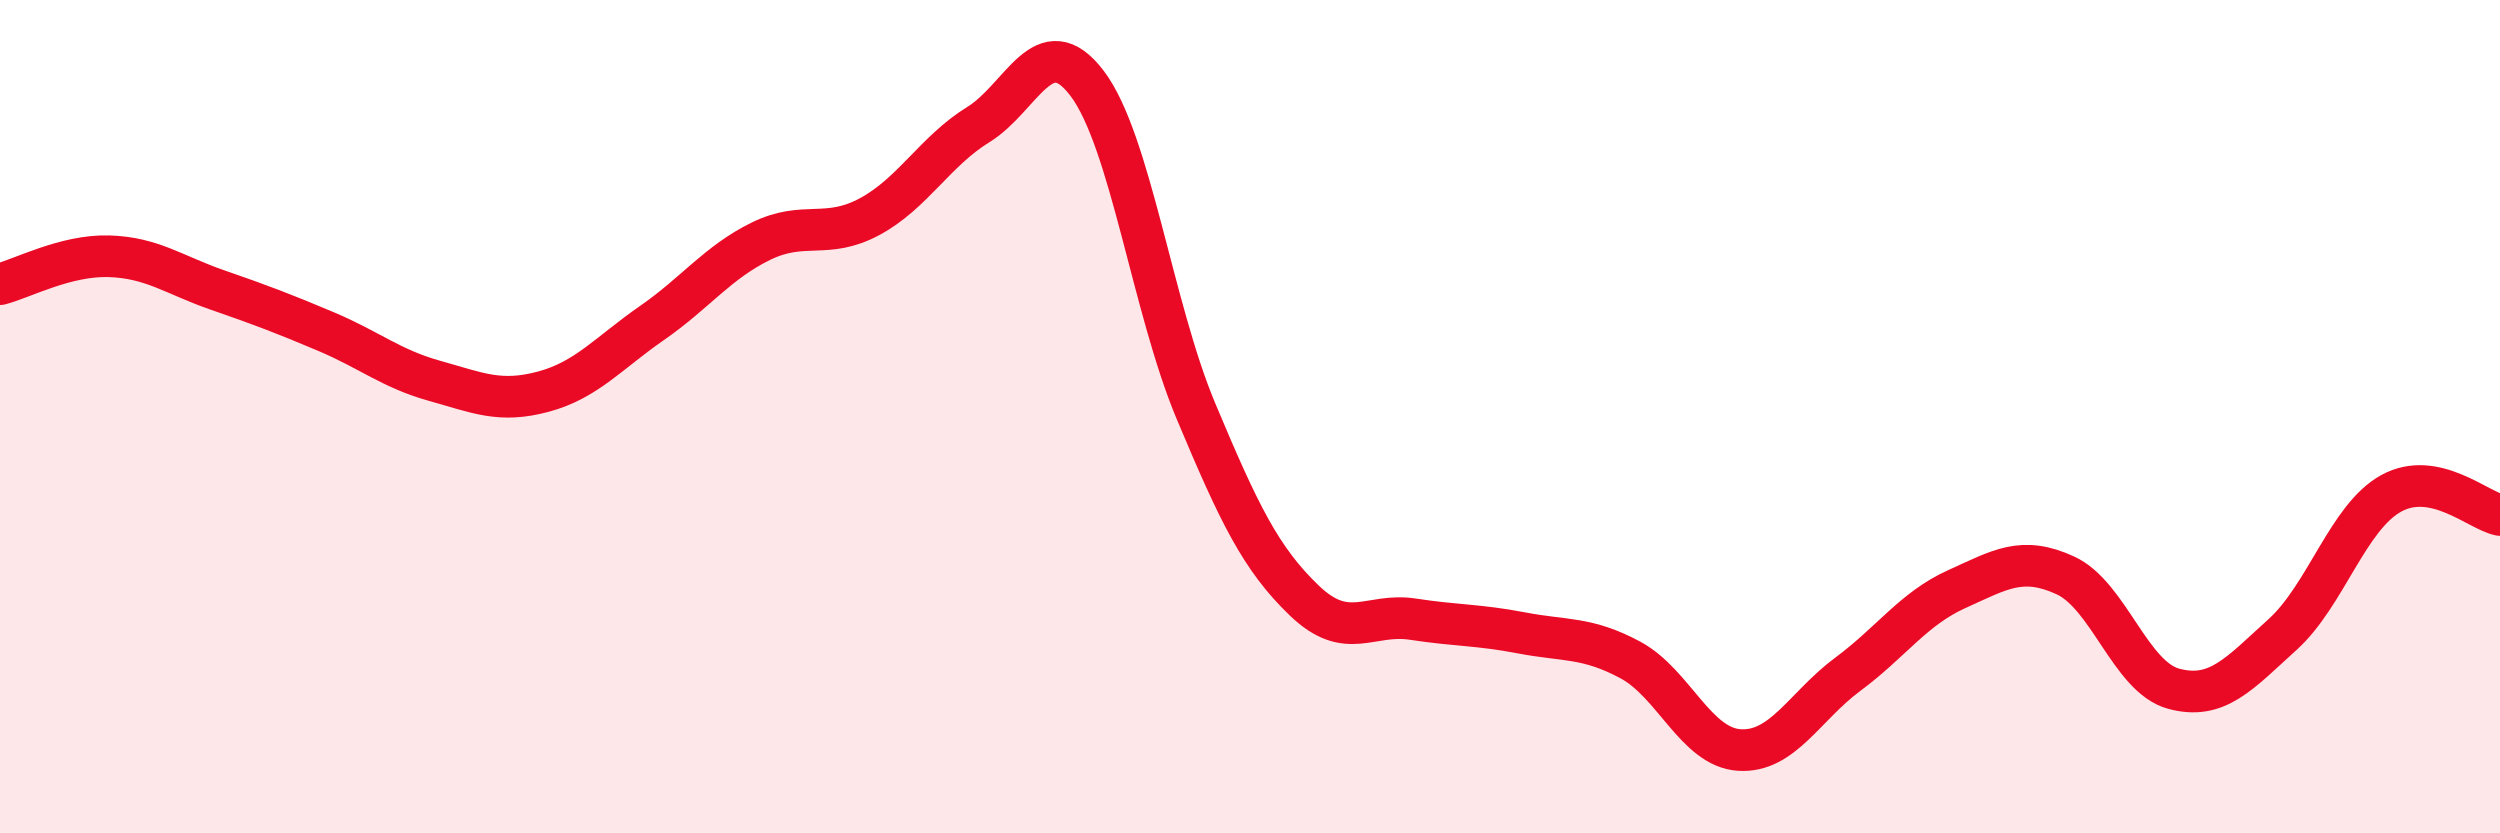
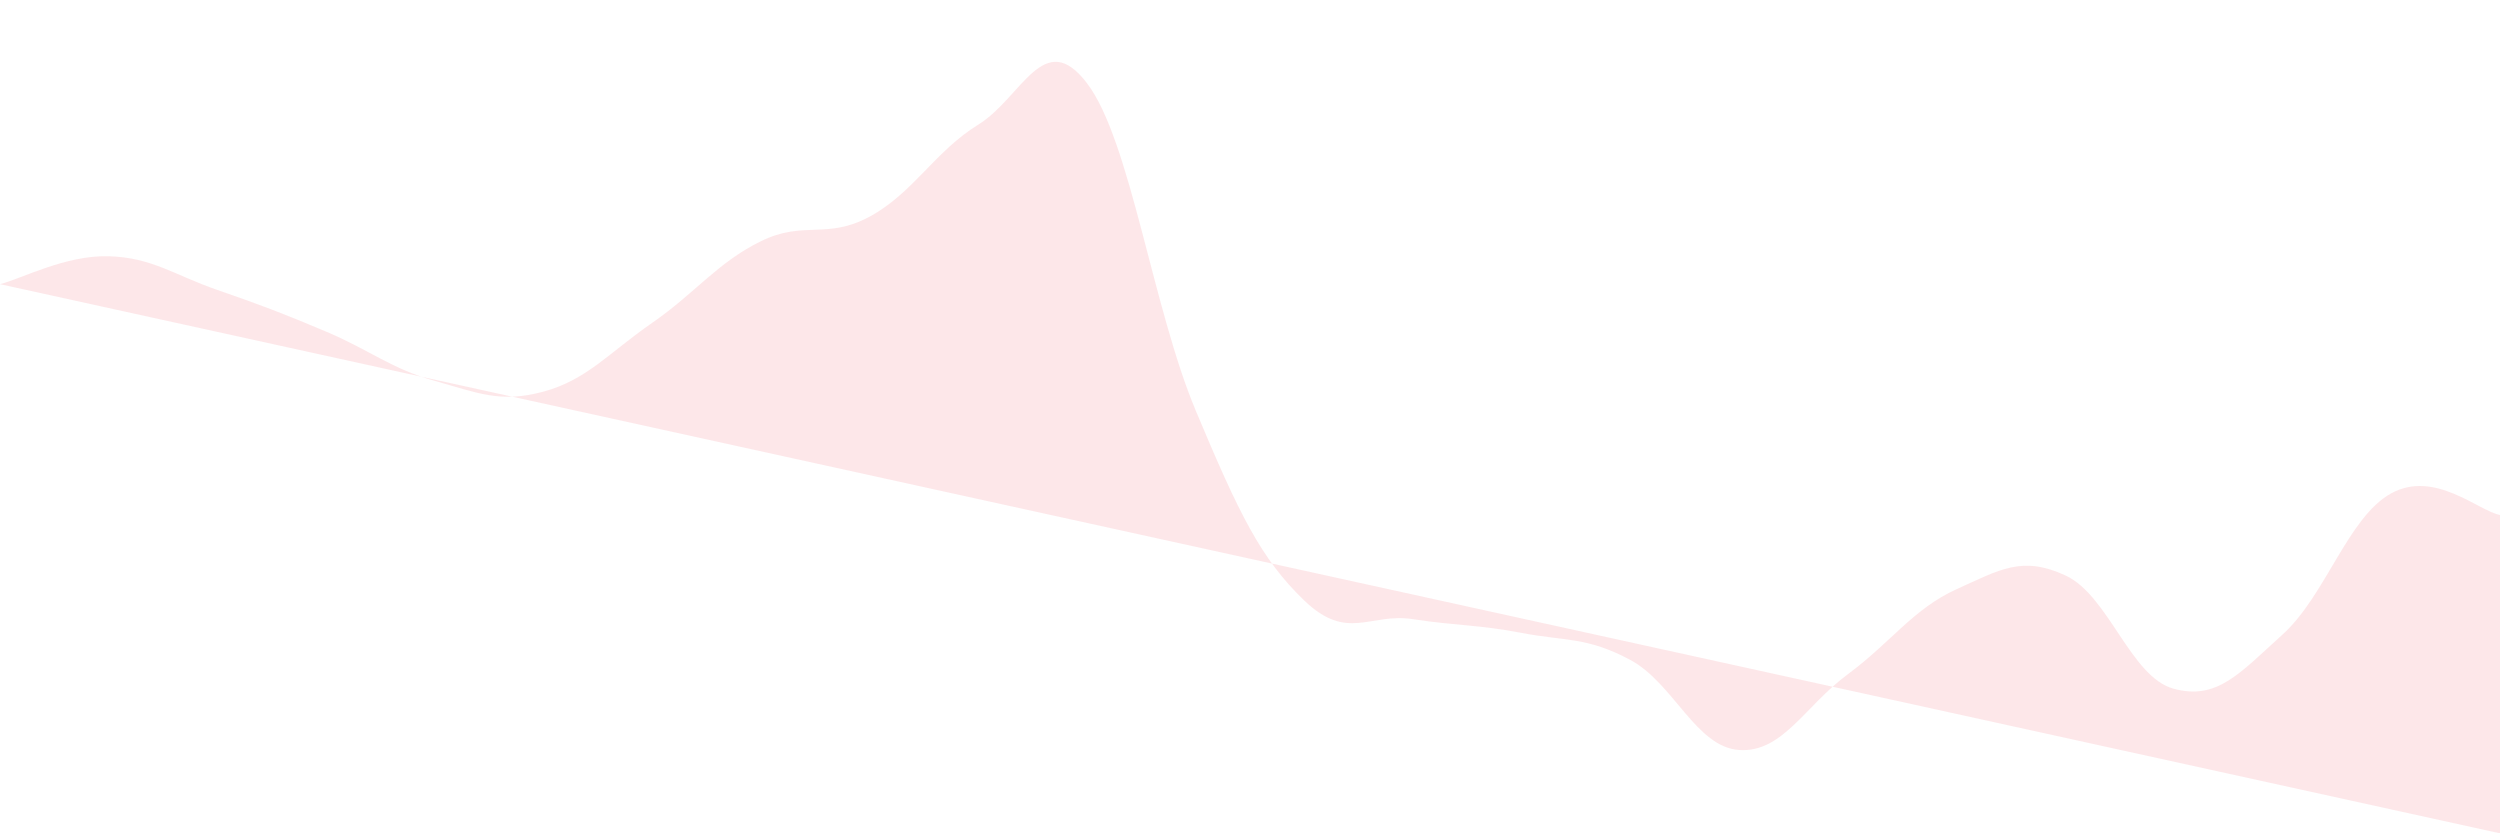
<svg xmlns="http://www.w3.org/2000/svg" width="60" height="20" viewBox="0 0 60 20">
-   <path d="M 0,6.82 C 0.52,6.69 1.57,6.12 2.61,6.15 C 3.65,6.18 4.18,6.6 5.22,6.96 C 6.26,7.32 6.79,7.52 7.83,7.96 C 8.87,8.4 9.39,8.85 10.43,9.14 C 11.47,9.43 12,9.68 13.04,9.4 C 14.08,9.12 14.61,8.47 15.65,7.75 C 16.69,7.03 17.22,6.3 18.26,5.79 C 19.3,5.28 19.83,5.76 20.87,5.2 C 21.91,4.64 22.44,3.63 23.48,2.99 C 24.52,2.35 25.05,0.63 26.09,2 C 27.13,3.37 27.66,7.38 28.7,9.86 C 29.74,12.34 30.26,13.41 31.3,14.41 C 32.34,15.41 32.87,14.7 33.91,14.86 C 34.95,15.02 35.48,14.99 36.52,15.19 C 37.56,15.39 38.09,15.28 39.13,15.84 C 40.17,16.4 40.7,17.93 41.74,18 C 42.78,18.07 43.31,16.95 44.35,16.18 C 45.39,15.41 45.92,14.61 46.96,14.14 C 48,13.67 48.53,13.33 49.57,13.81 C 50.61,14.29 51.13,16.25 52.17,16.53 C 53.21,16.81 53.74,16.17 54.78,15.23 C 55.82,14.29 56.35,12.41 57.39,11.84 C 58.43,11.27 59.48,12.26 60,12.36L60 20L0 20Z" fill="#EB0A25" opacity="0.1" stroke-linecap="round" stroke-linejoin="round" />
-   <path d="M 0,6.82 C 0.52,6.69 1.57,6.12 2.61,6.15 C 3.65,6.18 4.18,6.6 5.22,6.96 C 6.26,7.32 6.79,7.52 7.83,7.96 C 8.87,8.4 9.39,8.85 10.43,9.14 C 11.47,9.43 12,9.68 13.04,9.4 C 14.08,9.12 14.61,8.47 15.65,7.75 C 16.69,7.03 17.22,6.3 18.26,5.79 C 19.3,5.28 19.83,5.76 20.87,5.2 C 21.91,4.64 22.44,3.63 23.48,2.99 C 24.52,2.35 25.05,0.63 26.09,2 C 27.13,3.37 27.66,7.38 28.7,9.86 C 29.74,12.34 30.26,13.41 31.3,14.41 C 32.34,15.41 32.87,14.7 33.91,14.86 C 34.95,15.02 35.48,14.99 36.52,15.19 C 37.56,15.39 38.09,15.28 39.13,15.84 C 40.17,16.4 40.7,17.93 41.74,18 C 42.78,18.07 43.31,16.95 44.35,16.18 C 45.39,15.41 45.92,14.61 46.96,14.14 C 48,13.67 48.53,13.33 49.57,13.81 C 50.61,14.29 51.13,16.25 52.17,16.53 C 53.21,16.81 53.74,16.17 54.78,15.23 C 55.82,14.29 56.35,12.41 57.39,11.84 C 58.43,11.27 59.48,12.26 60,12.36" stroke="#EB0A25" stroke-width="1" fill="none" stroke-linecap="round" stroke-linejoin="round" />
+   <path d="M 0,6.82 C 0.52,6.69 1.57,6.12 2.61,6.15 C 3.65,6.18 4.18,6.6 5.22,6.96 C 6.26,7.32 6.79,7.52 7.83,7.96 C 8.87,8.4 9.39,8.85 10.43,9.14 C 11.47,9.43 12,9.68 13.04,9.4 C 14.08,9.12 14.61,8.47 15.65,7.75 C 16.69,7.03 17.22,6.3 18.26,5.79 C 19.3,5.28 19.83,5.76 20.87,5.2 C 21.91,4.64 22.44,3.63 23.48,2.99 C 24.52,2.35 25.05,0.63 26.09,2 C 27.13,3.37 27.66,7.38 28.7,9.86 C 29.74,12.34 30.26,13.41 31.3,14.41 C 32.34,15.41 32.87,14.7 33.91,14.86 C 34.95,15.02 35.48,14.99 36.52,15.19 C 37.56,15.39 38.09,15.28 39.13,15.84 C 40.17,16.4 40.7,17.93 41.74,18 C 42.78,18.07 43.31,16.95 44.35,16.18 C 45.39,15.41 45.92,14.61 46.96,14.14 C 48,13.67 48.53,13.33 49.57,13.81 C 50.61,14.29 51.13,16.25 52.17,16.53 C 53.21,16.81 53.74,16.17 54.78,15.23 C 55.82,14.29 56.35,12.41 57.39,11.84 C 58.43,11.27 59.48,12.26 60,12.36L60 20Z" fill="#EB0A25" opacity="0.1" stroke-linecap="round" stroke-linejoin="round" />
</svg>